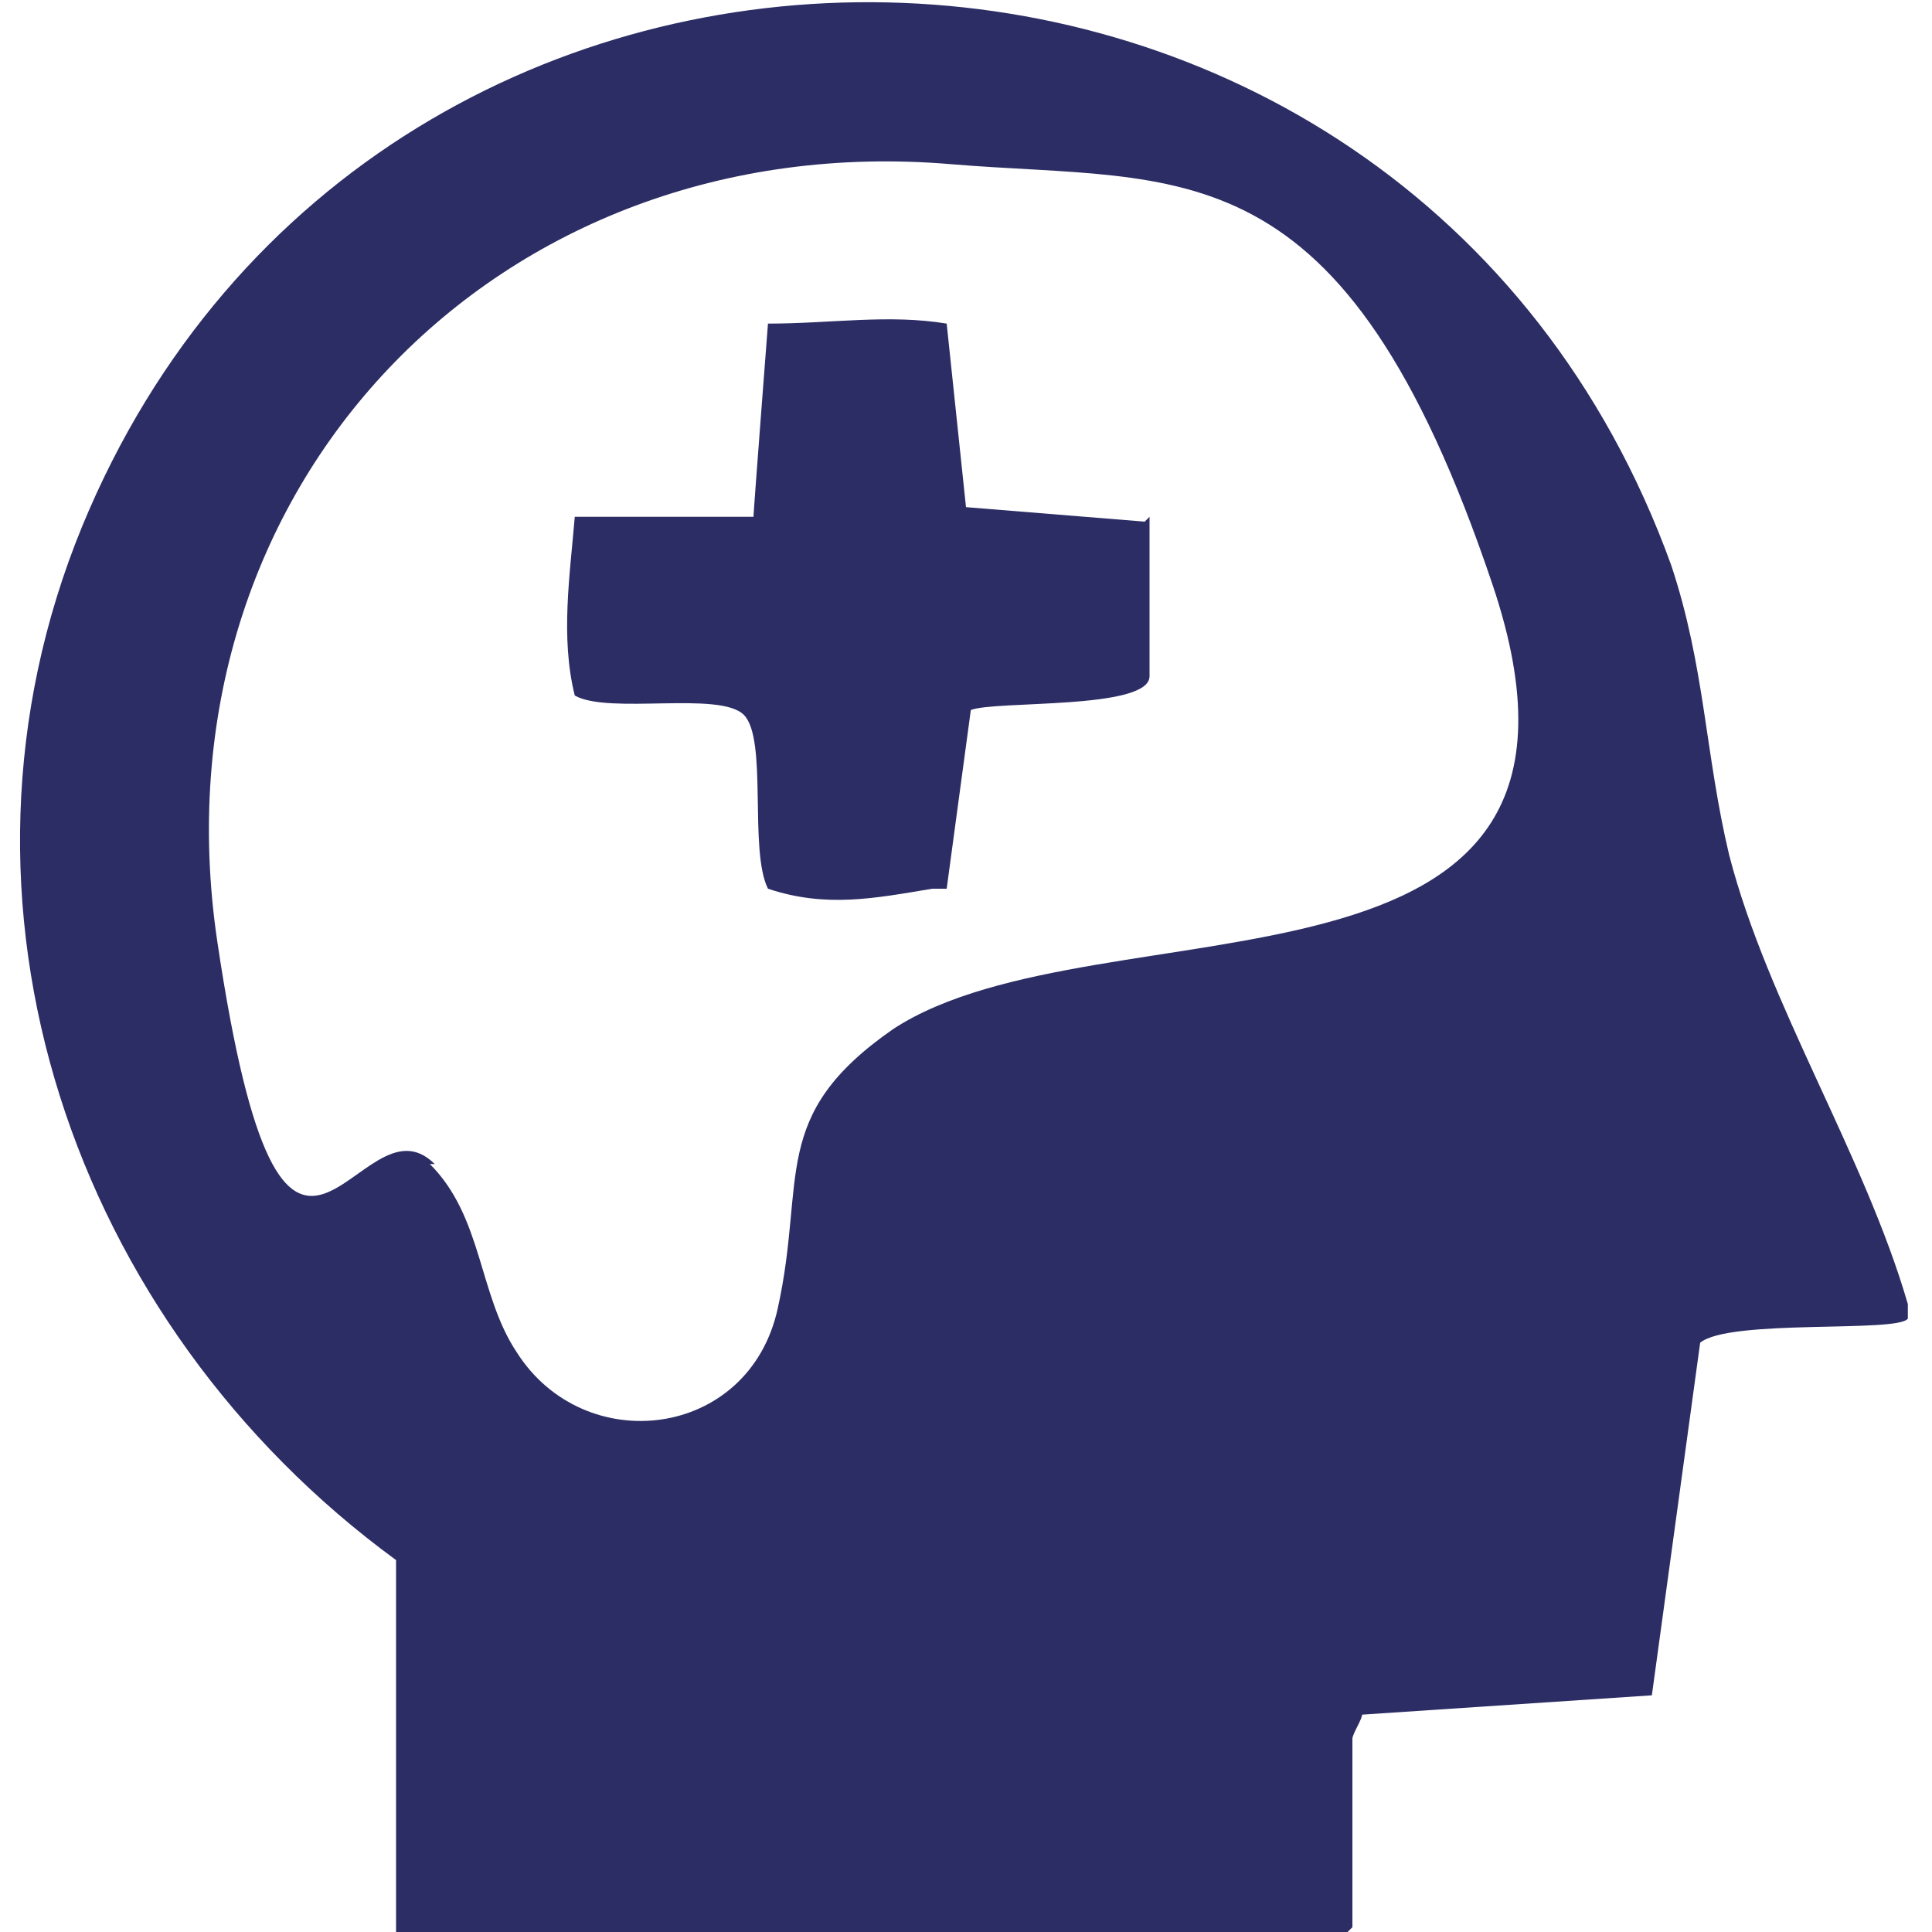
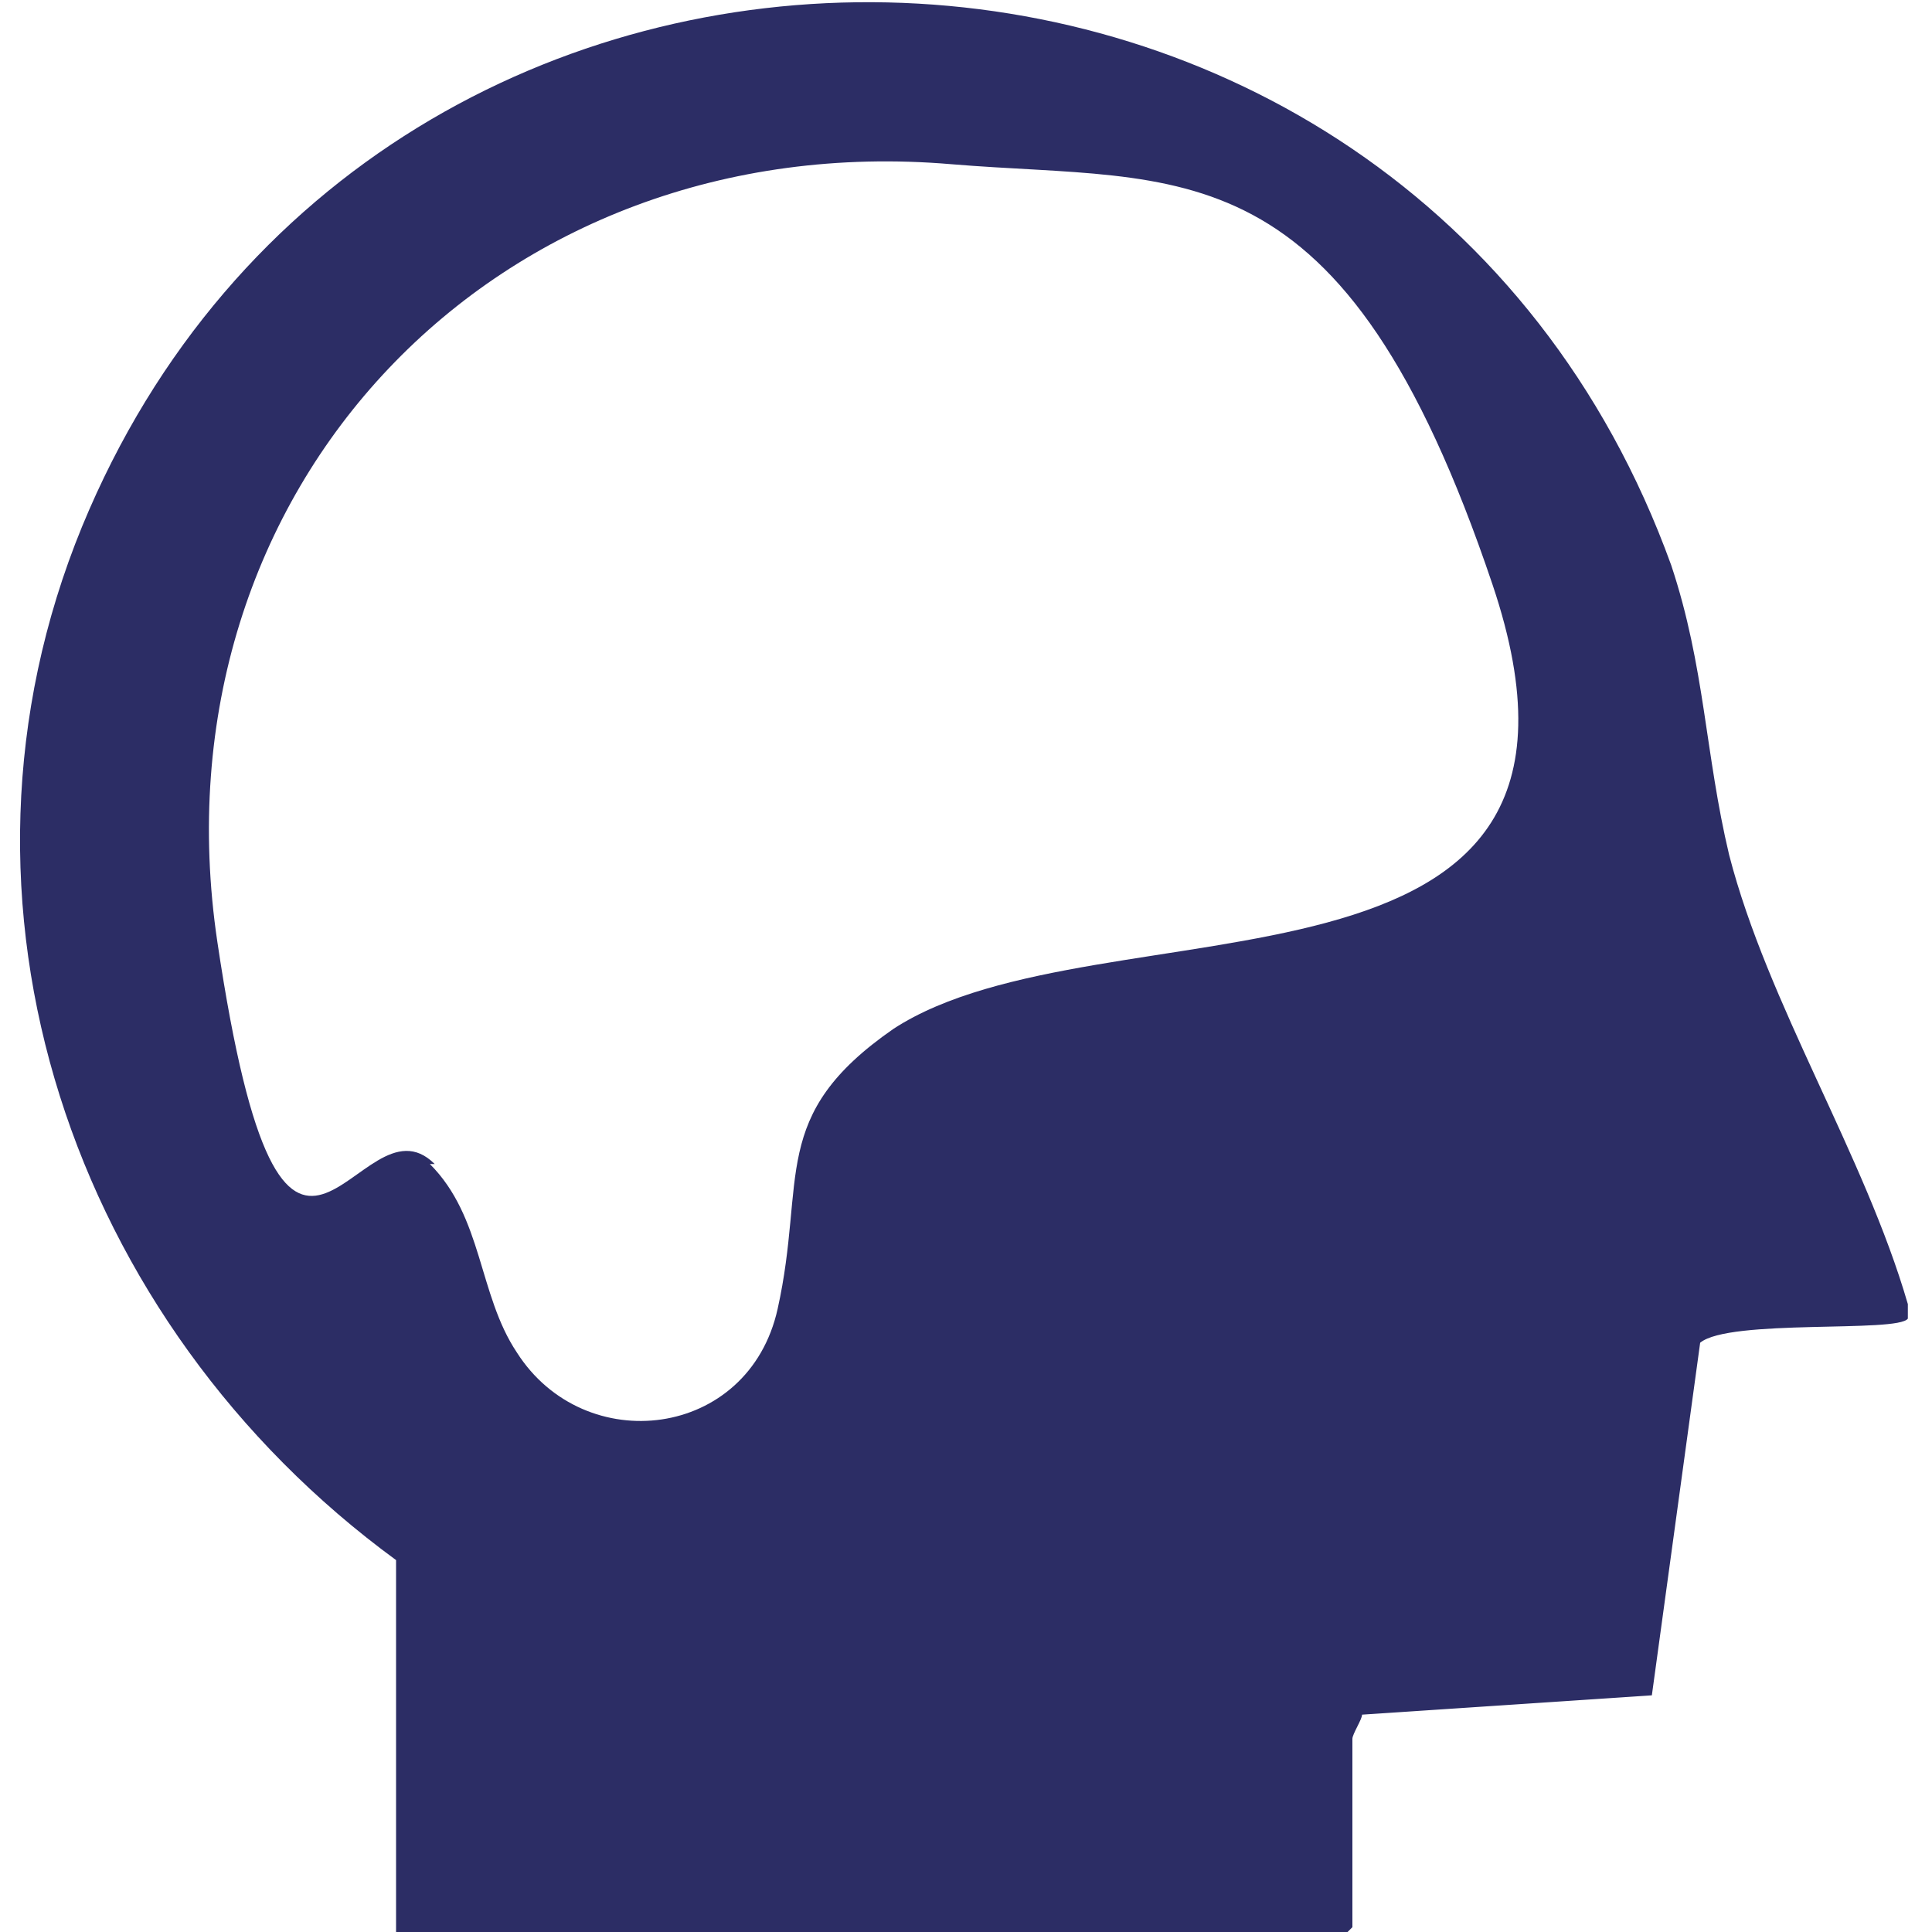
<svg xmlns="http://www.w3.org/2000/svg" id="Layer_1" version="1.1" viewBox="0 0 40 40">
  <defs>
    <style>
      .st0 {
        fill: #2c2d65;
      }
    </style>
  </defs>
  <path class="st0" d="M8.2,32.3C1.5,27.4-1.5,18.7,1.7,10.9c6.1-14.8,27.4-14.4,32.9.8.7,2.1.7,3.9,1.2,6,.8,3.1,2.8,6.2,3.7,9.3v.3c-.2.3-3.7,0-4.3.5l-1,7.3-6,.4c0,.1-.2.4-.2.5v3.9l-.2.2H8.2v-7.7ZM8.9,24.1c1.1,1.1,1,2.7,1.8,3.9,1.4,2.2,4.8,1.8,5.4-.9s-.2-4,2.4-5.8c4.3-2.8,15.5,0,12.4-9.2S24.5,3.8,19.7,3.4C10.3,2.6,3.1,10.1,4.5,19.5s2.9,3,4.5,4.6Z" />
-   <path class="st0" d="M23.8,10.7v3.3c0,.7-3.2.5-3.7.7l-.5,3.7h-.3c-1.2.2-2.2.4-3.4,0-.4-.8,0-3.1-.5-3.6s-2.8,0-3.5-.4c-.3-1.2-.1-2.5,0-3.7h3.7c0-.1.3-4,.3-4,1.3,0,2.5-.2,3.7,0l.4,3.8,3.7.3Z" />
</svg>